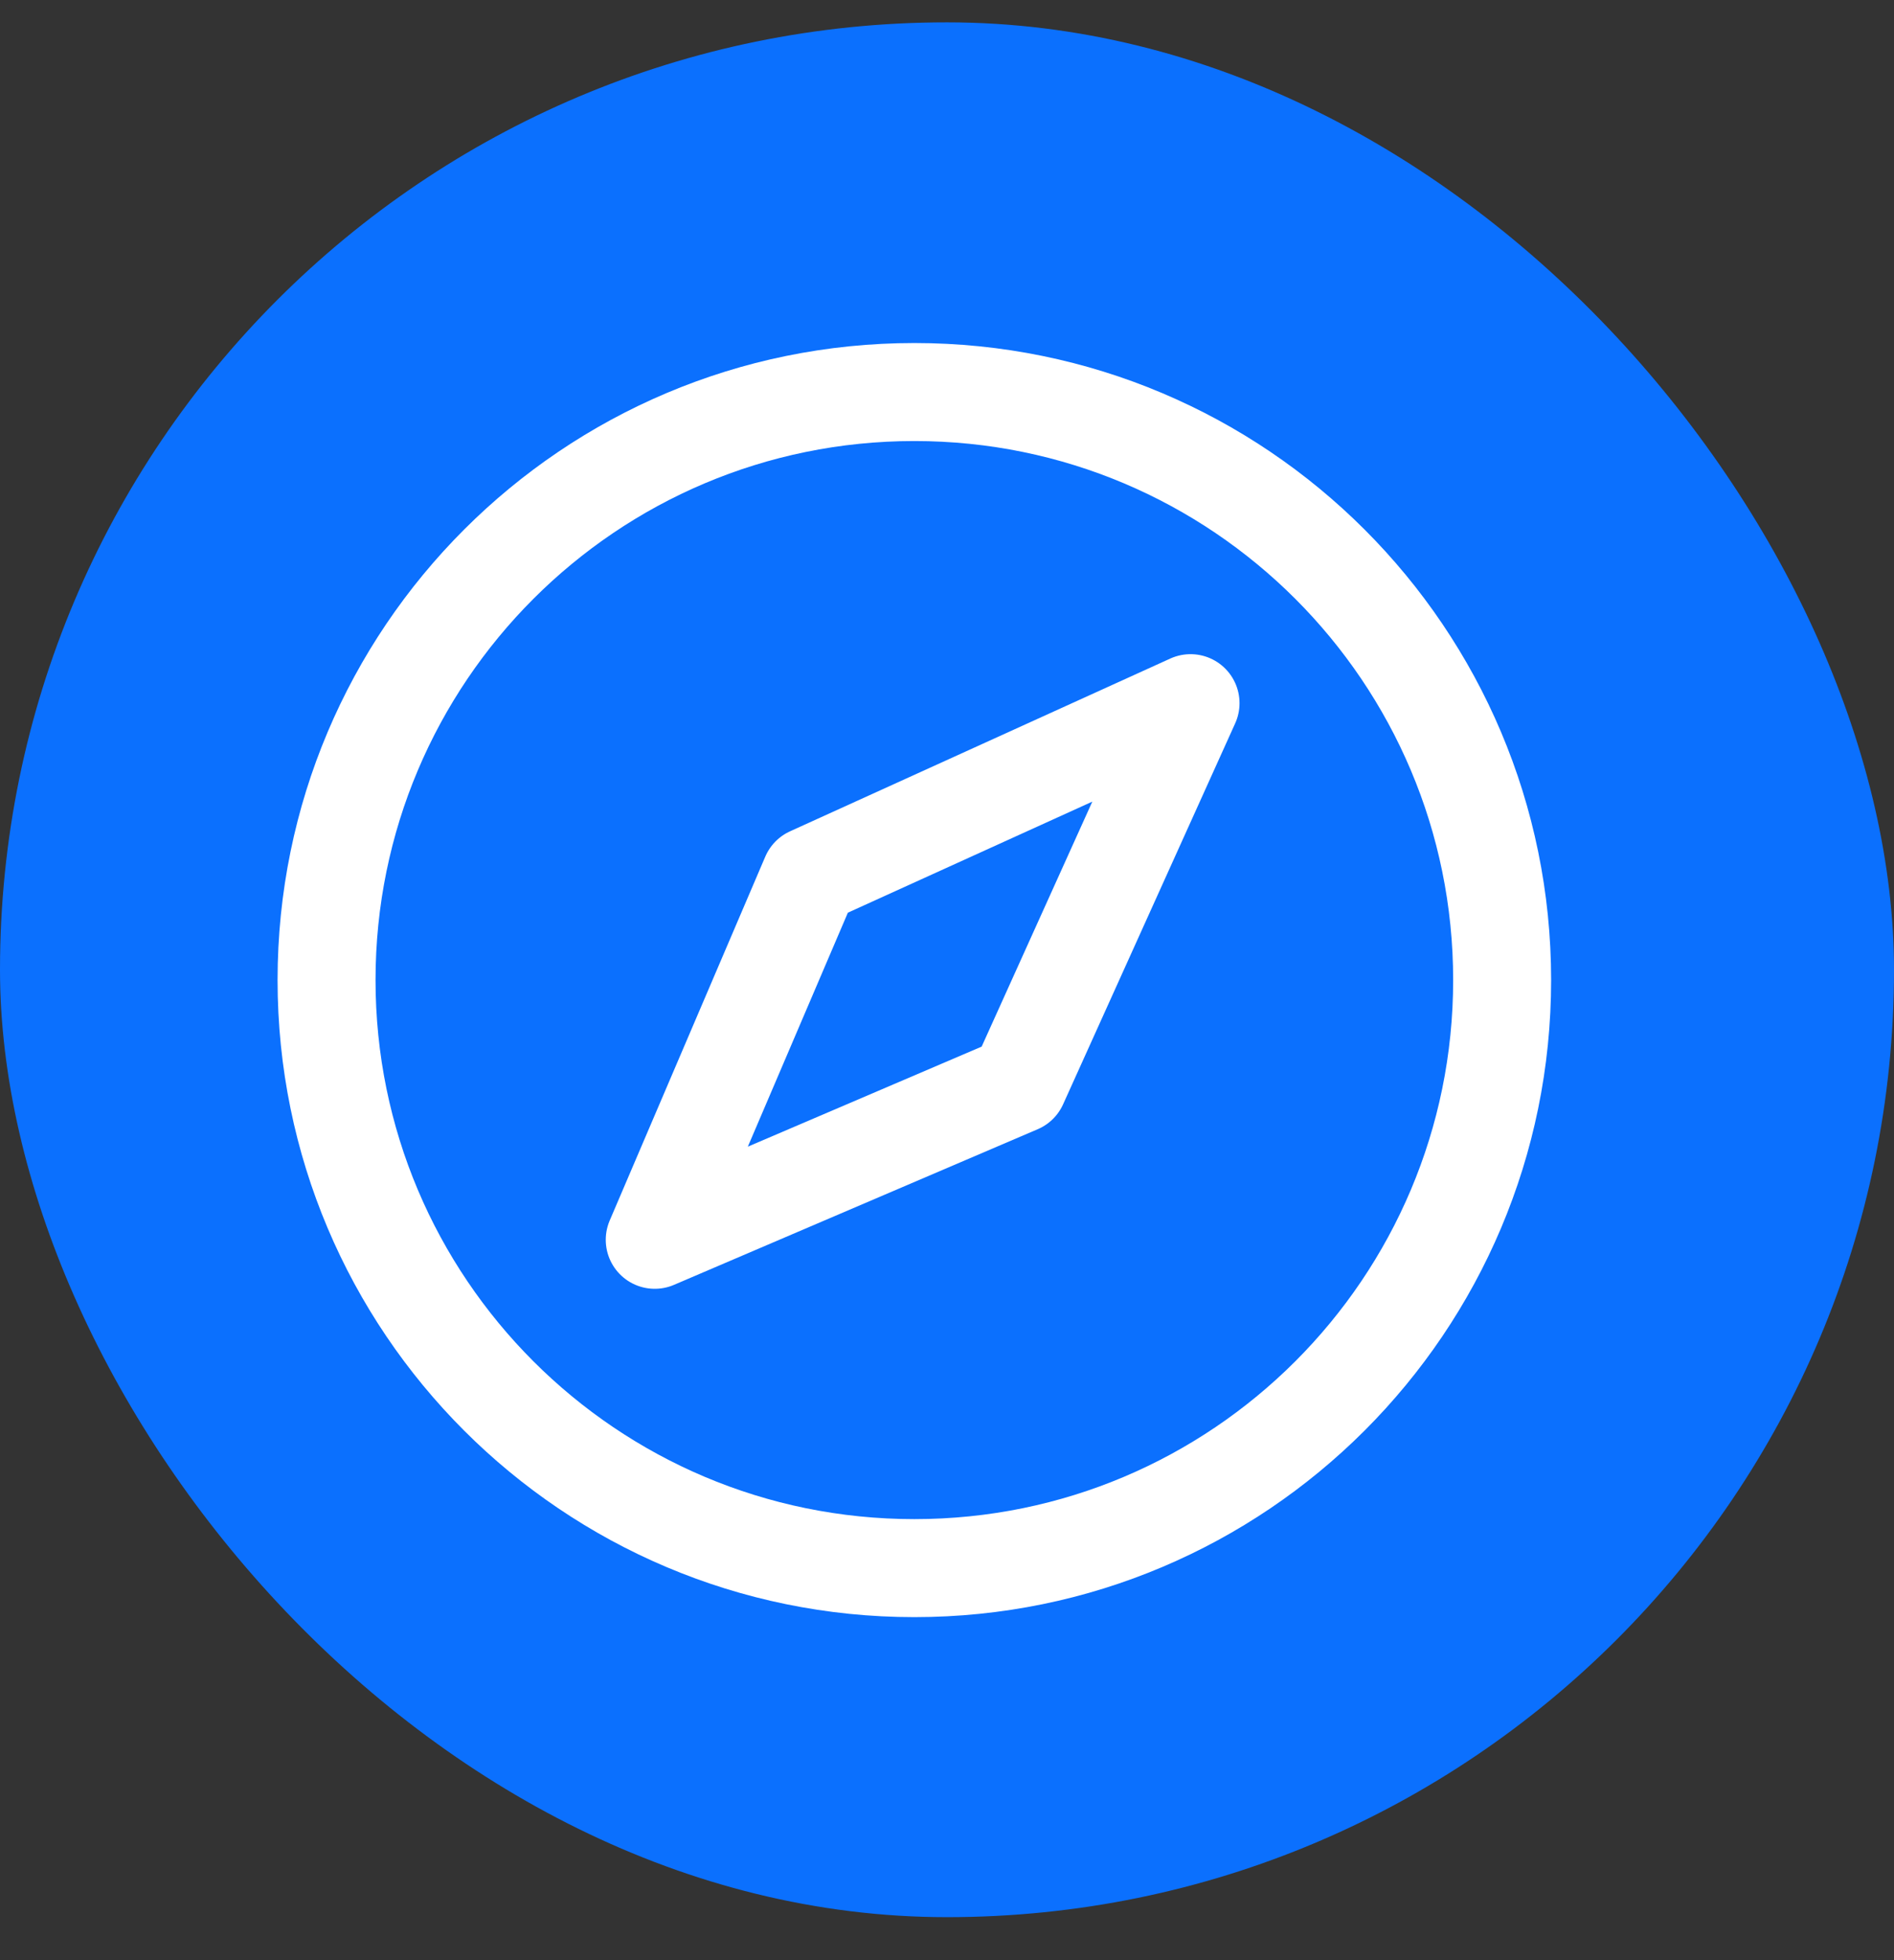
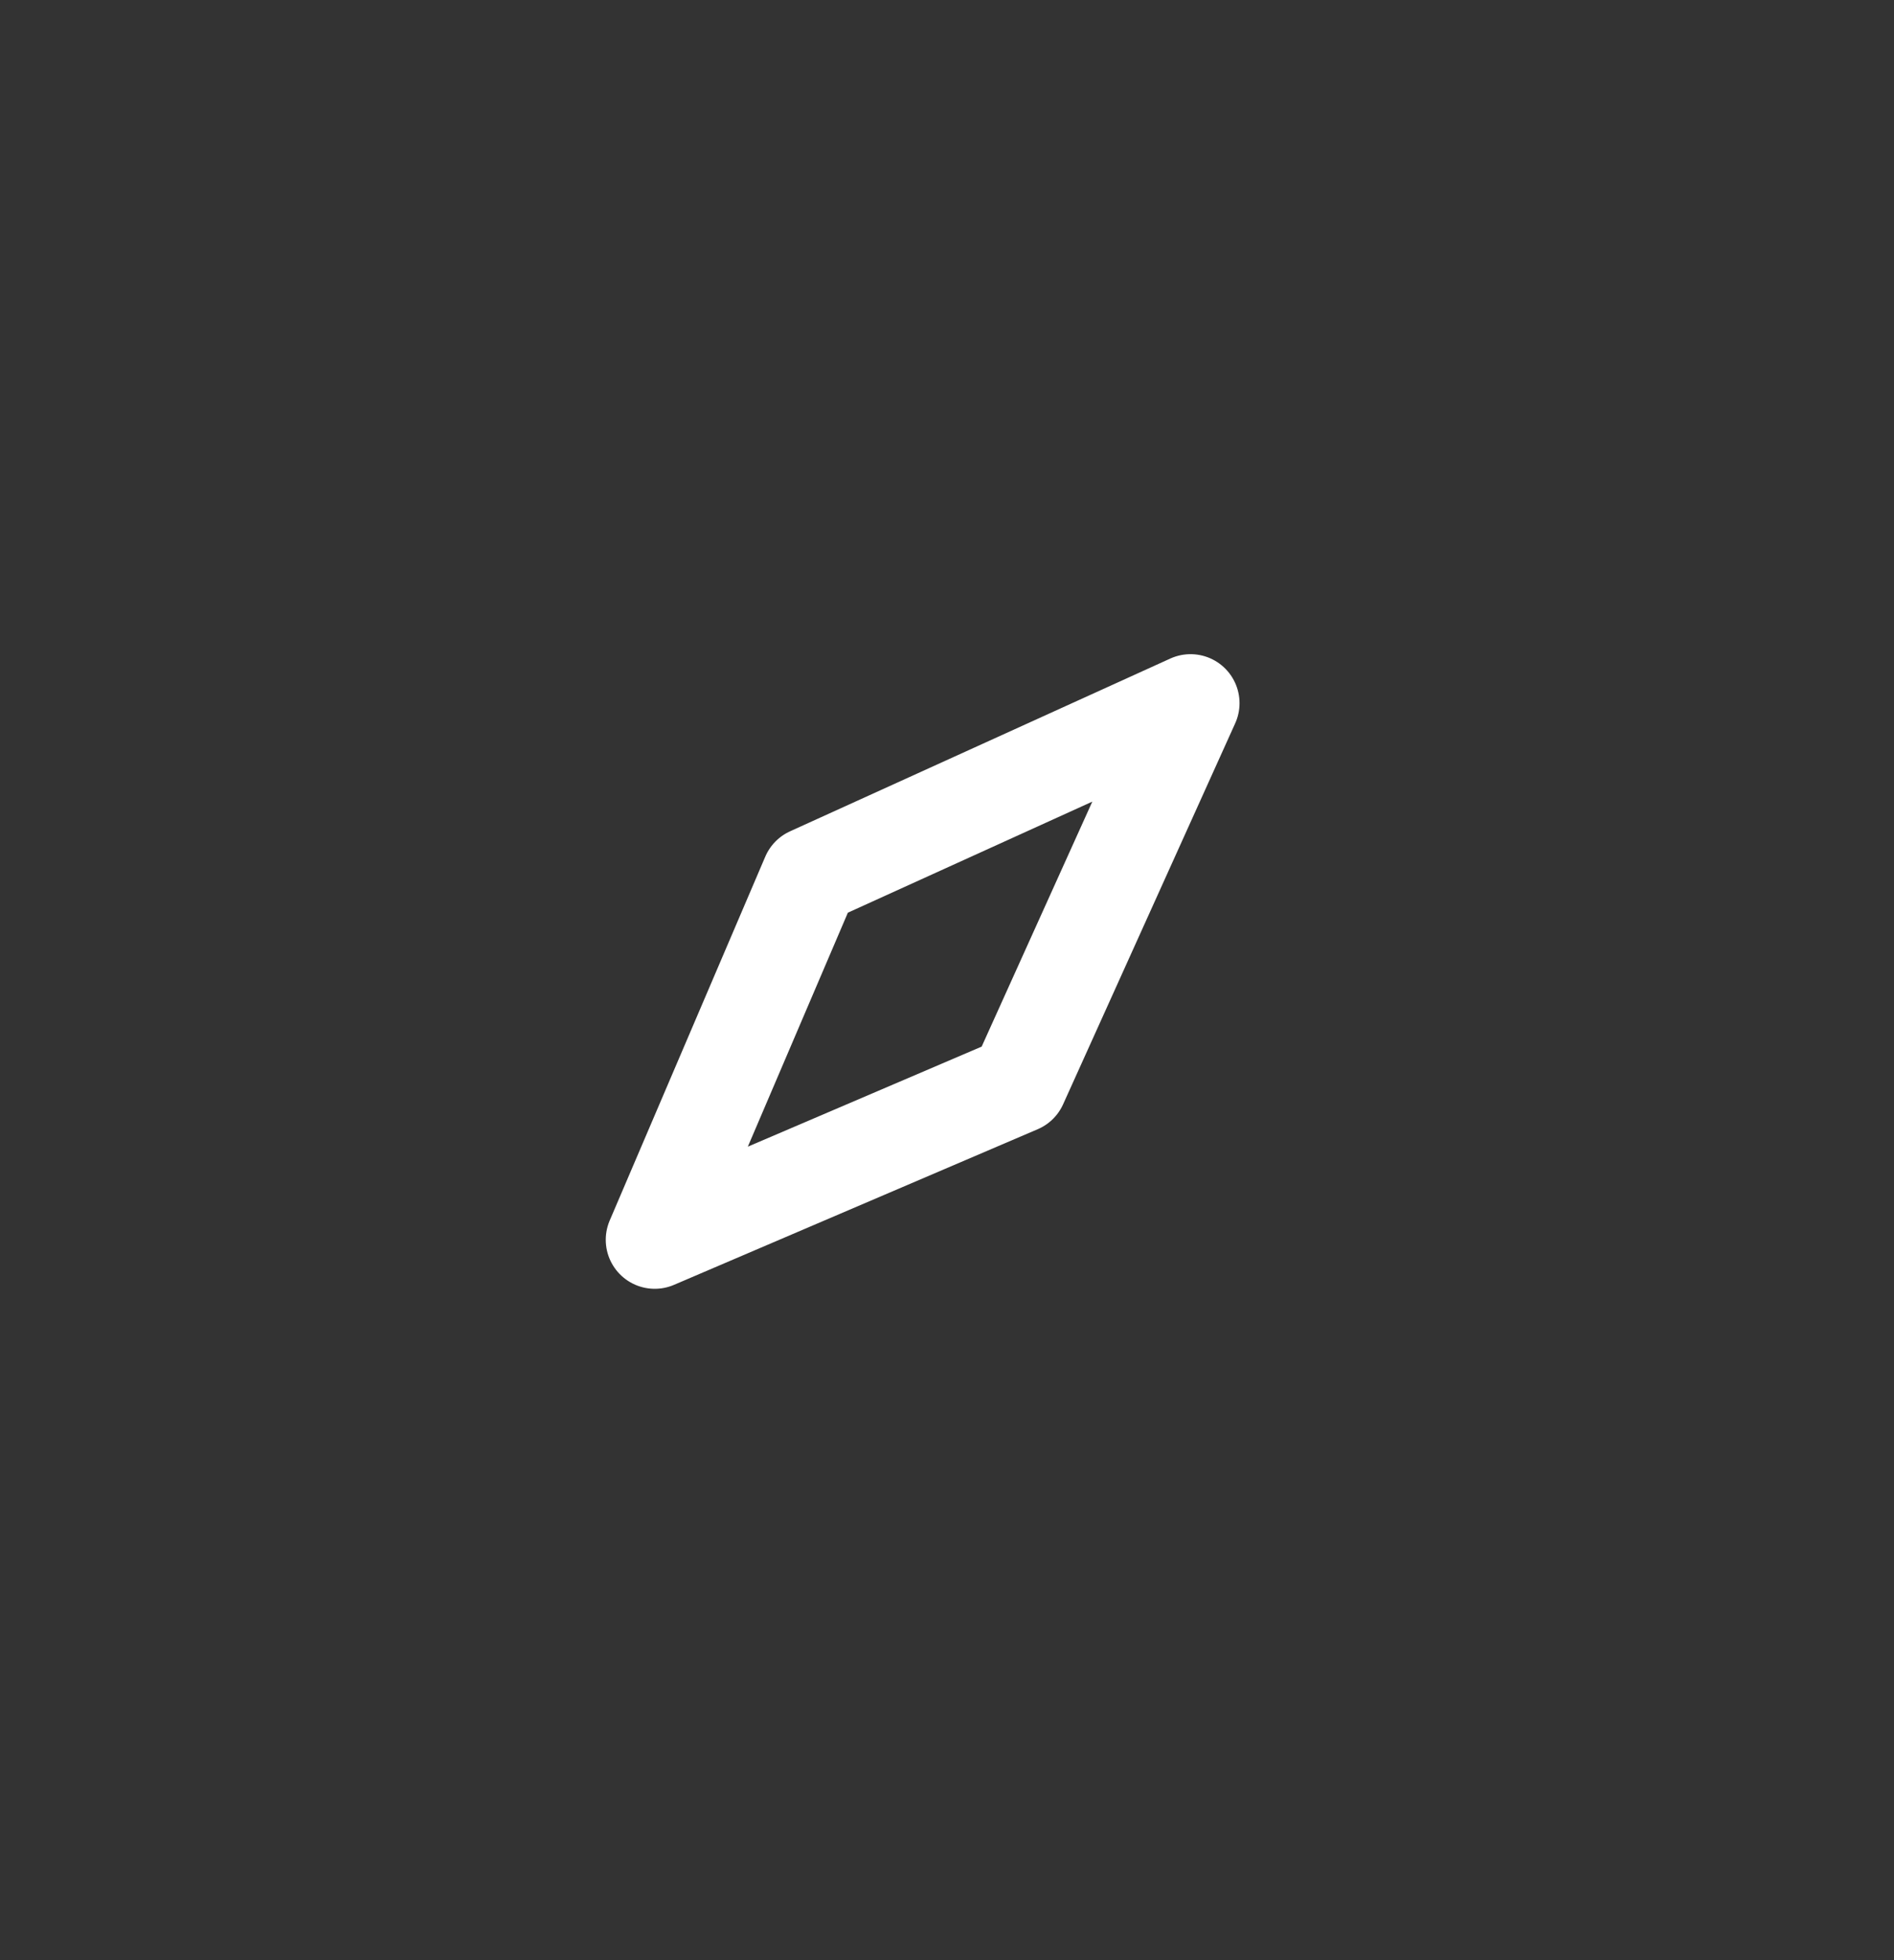
<svg xmlns="http://www.w3.org/2000/svg" width="29" height="30" viewBox="0 0 29 30" fill="none">
  <rect x="0" y="0" width="29" height="30" fill="#333333" stroke="none" />
-   <rect y="0.342" width="29" height="29" rx="14.5" fill="#0B70FE" />
-   <path d="M14 24C18.971 24 23 19.971 23 15C23 10.029 18.971 6 14 6C9.029 6 5 10.029 5 15C5 19.971 9.029 24 14 24Z" stroke="white" stroke-width="1.5" stroke-miterlimit="10" />
  <path d="M15.594 16.593L18.229 10.762L12.407 13.406L10.025 18.975L15.594 16.593Z" stroke="white" stroke-width="1.5" stroke-linecap="round" stroke-linejoin="round" />
</svg>